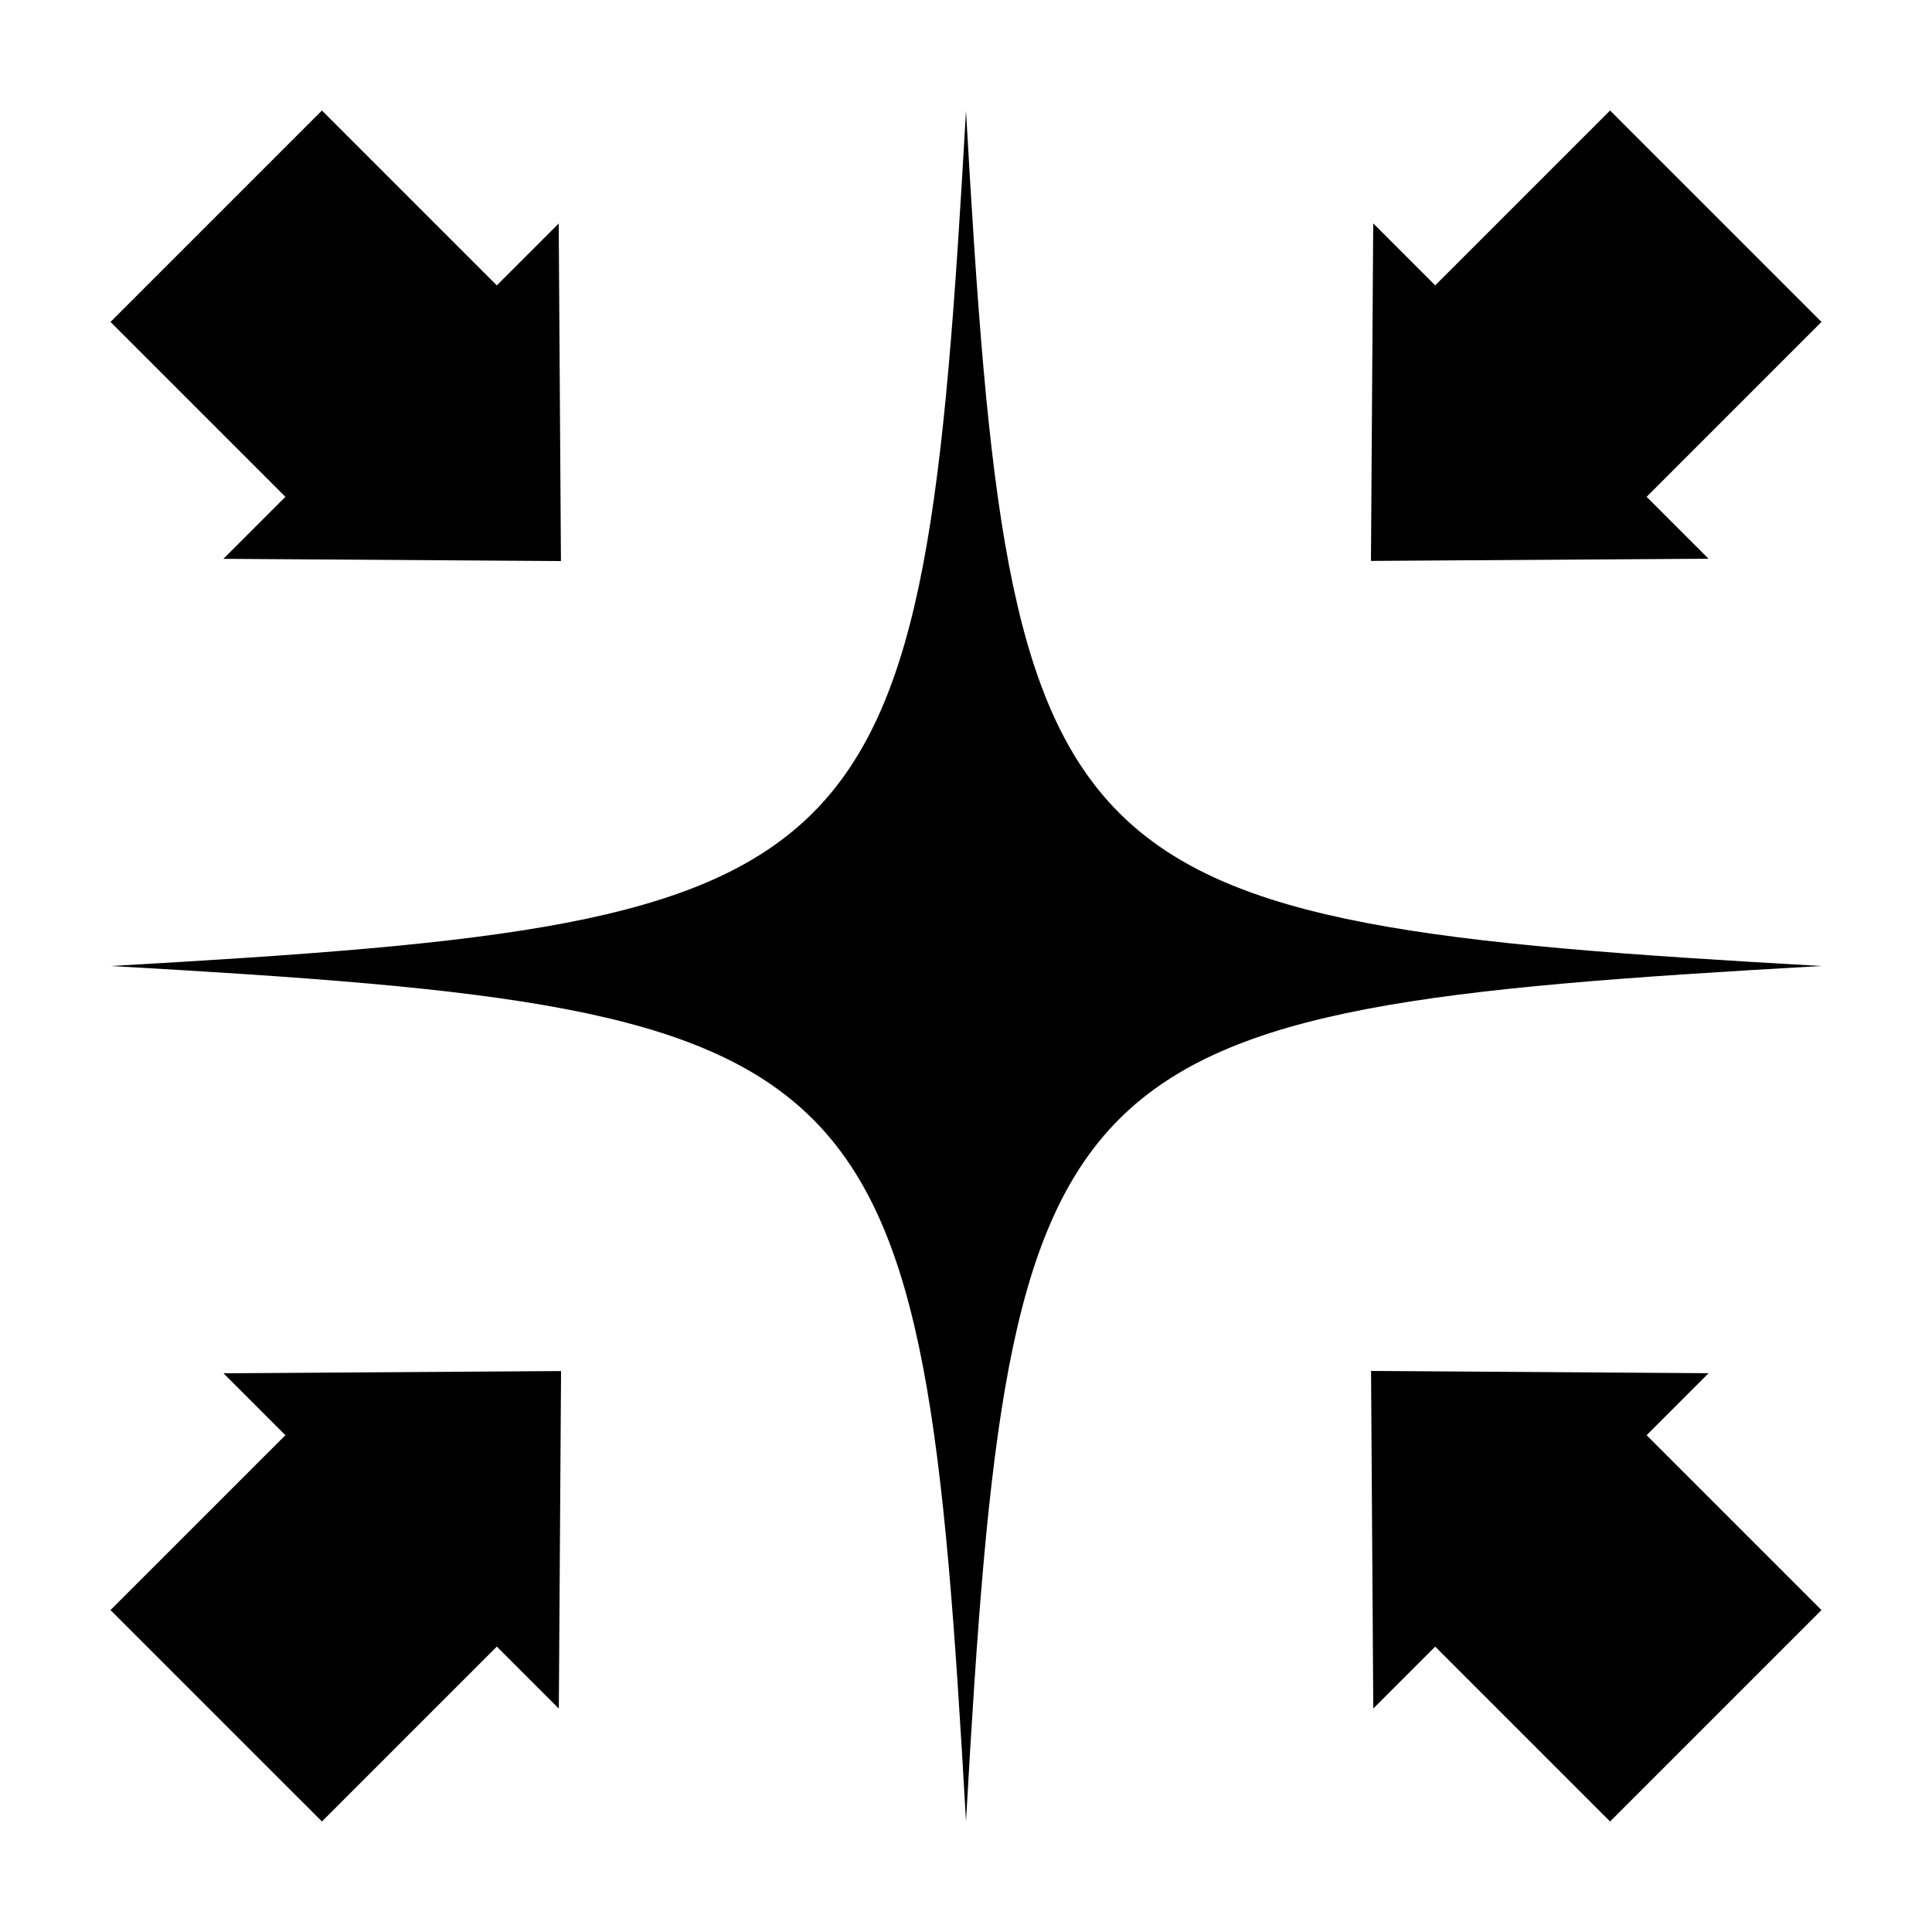
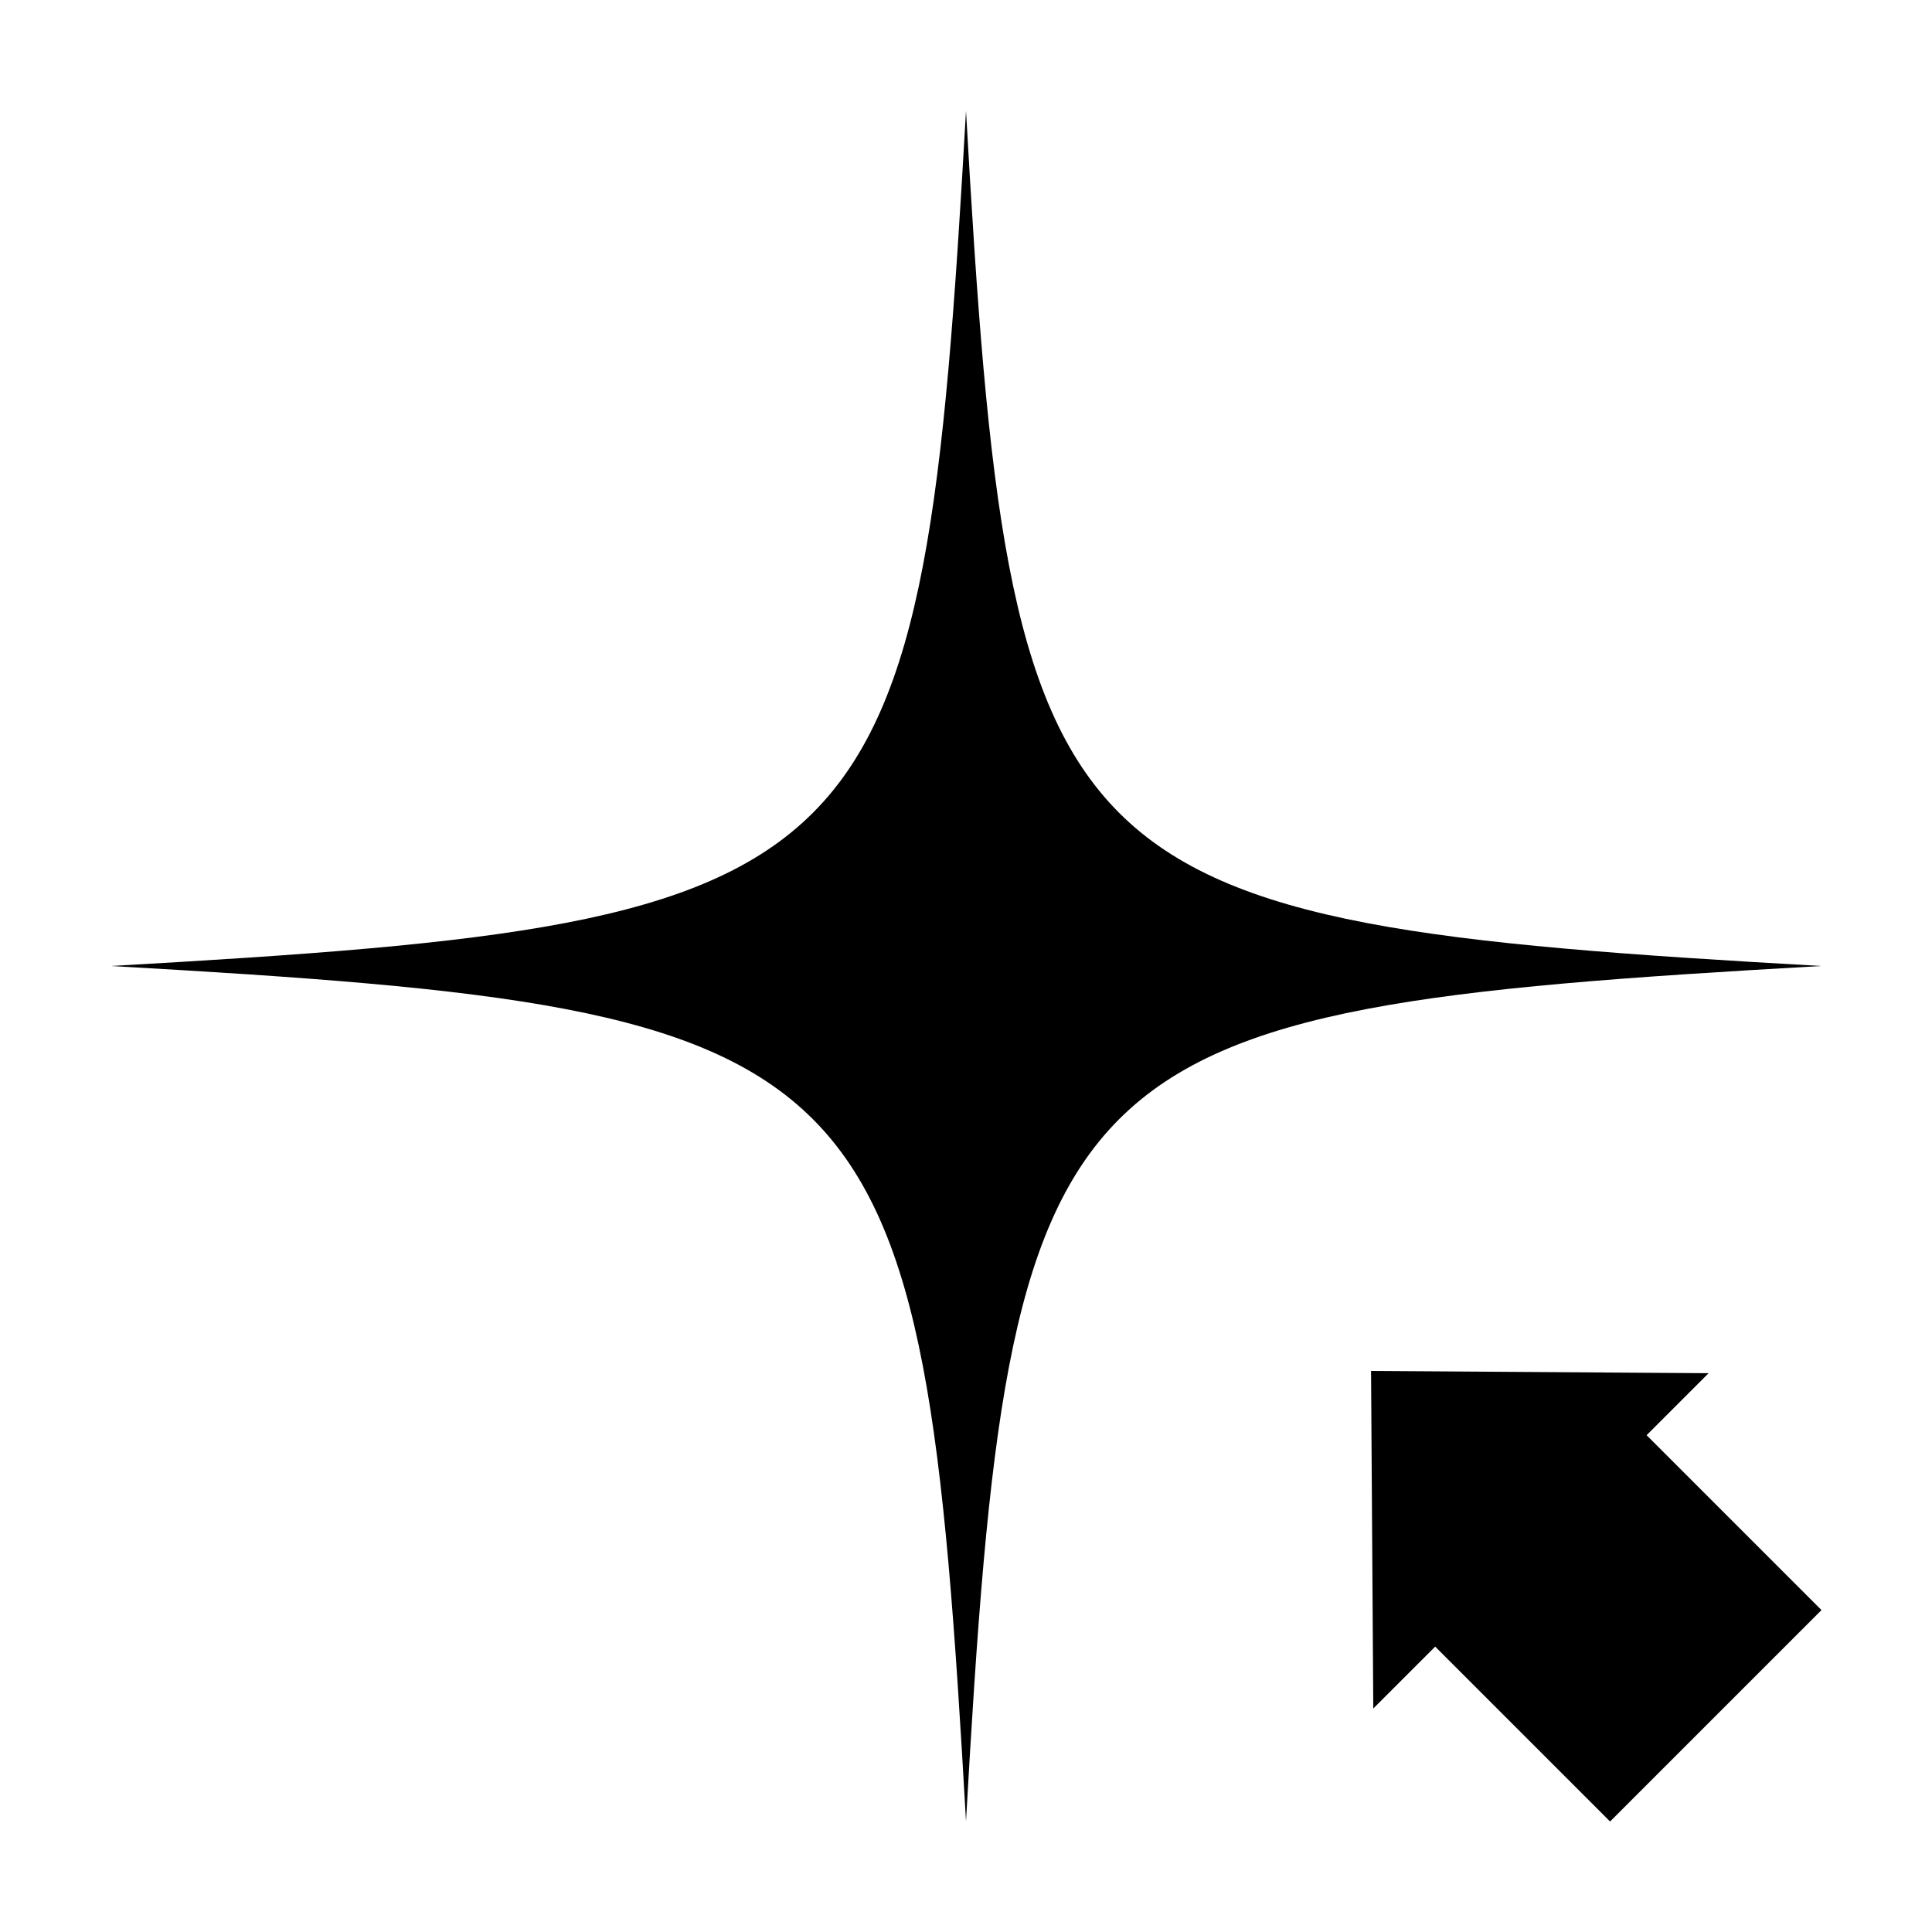
<svg xmlns="http://www.w3.org/2000/svg" fill="#000000" width="800px" height="800px" version="1.1" viewBox="144 144 512 512">
  <g>
-     <path d="m275.66 219.63-46.344-46.344-56.031 56.027 46.348 46.348-16.434 16.434 89.457 0.59-0.59-89.457z" />
    <path d="m524.34 580.37 46.344 46.344 56.027-56.023-46.344-46.348 16.426-16.43-89.449-0.594 0.59 89.453z" />
-     <path d="m219.63 524.34-46.348 46.344 56.031 56.023 46.348-46.344 16.434 16.43 0.59-89.449-89.457 0.59z" />
-     <path d="m580.37 275.66 46.344-46.352-56.027-56.027-46.344 46.344-16.426-16.43-0.598 89.453 89.453-0.586z" />
    <path d="m626.65 400c-205.59 11.633-215.03 21.059-226.65 226.64-11.625-205.58-21.051-215.01-226.64-226.64 205.59-11.629 215.02-21.062 226.64-226.64 11.621 205.58 21.059 215.02 226.65 226.64z" />
  </g>
</svg>